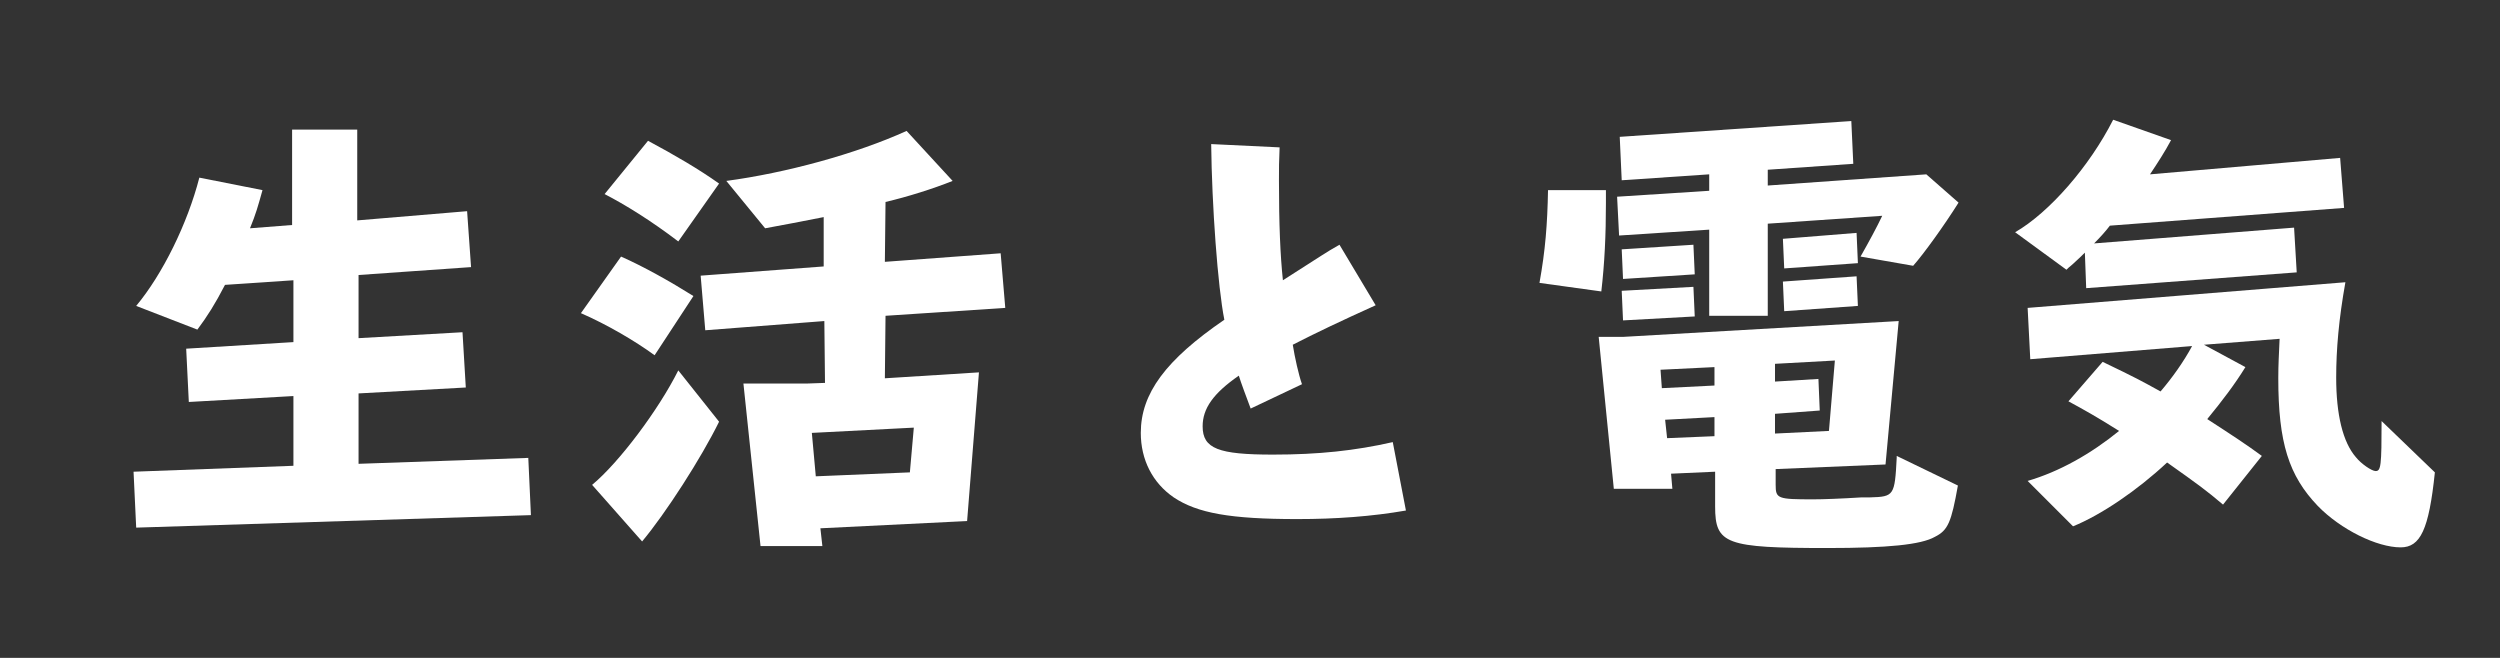
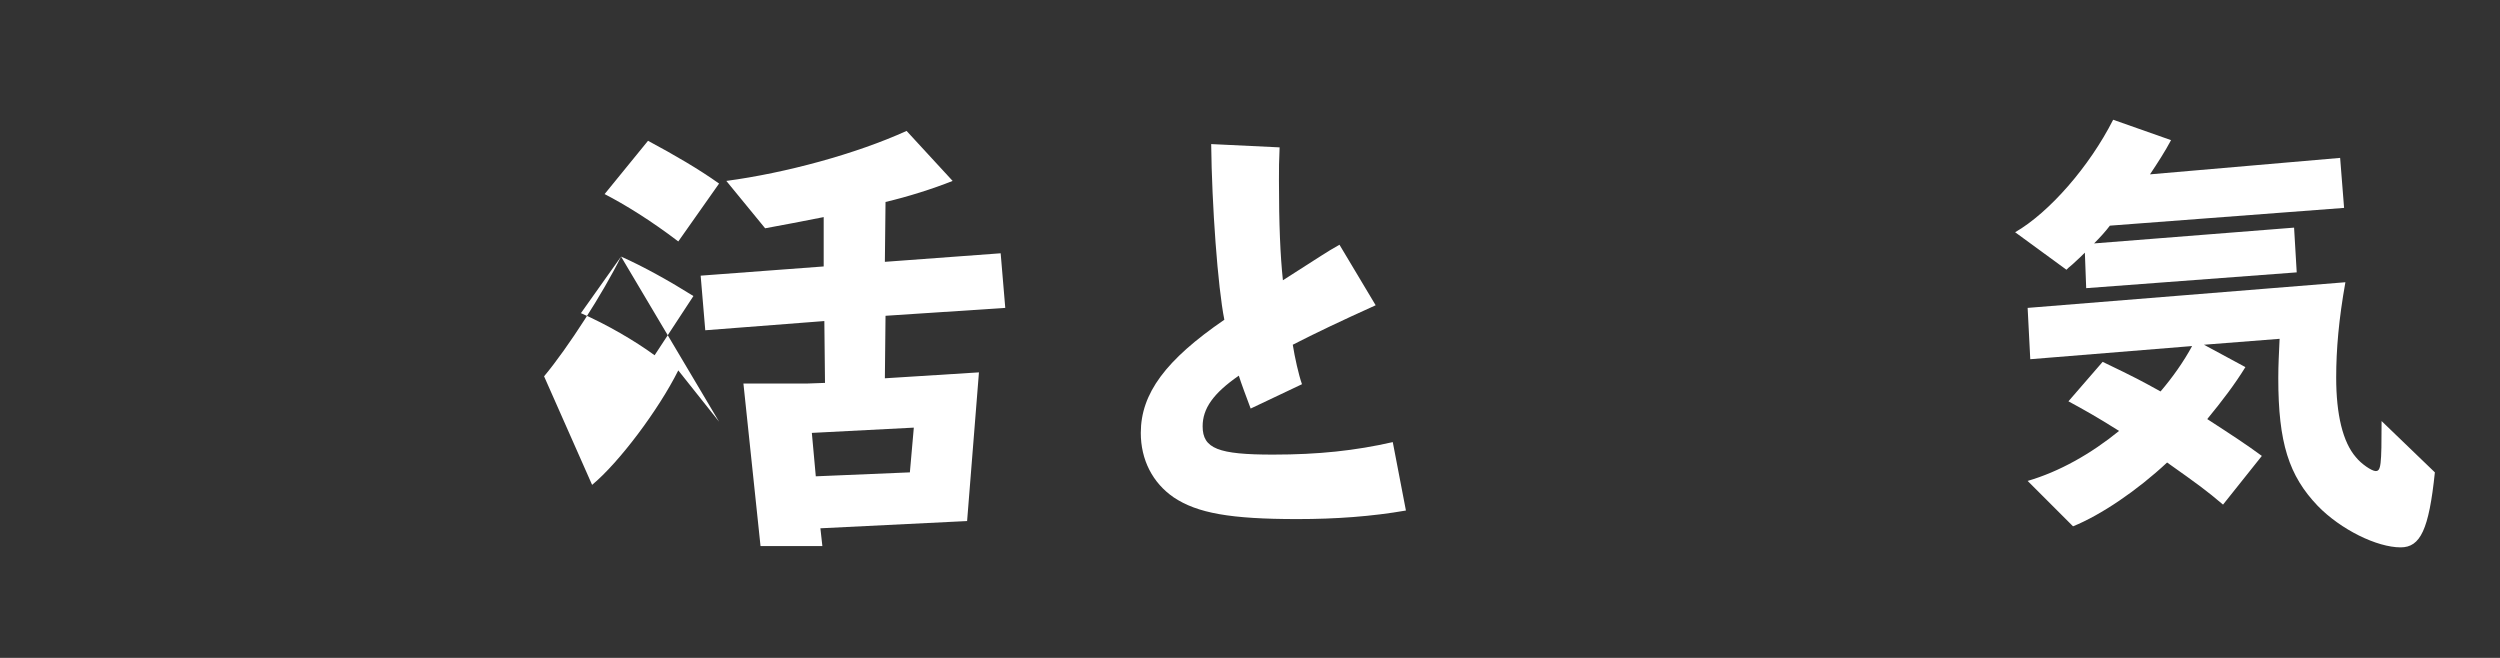
<svg xmlns="http://www.w3.org/2000/svg" version="1.1" id="レイヤー_1" x="0px" y="0px" viewBox="0 0 380 100" style="enable-background:new 0 0 380 100;" xml:space="preserve">
  <rect x="0" y="0" width="380" height="100" fill="#333333" stroke="none" />
  <style type="text/css">
	.st0{fill:#FFFFFF;}
</style>
  <g>
-     <path class="st0" d="M20.3,71.7l24.3-0.9V60.2l-15.9,0.9L28.3,53l16.3-1v-9.4l-10.4,0.7c-1.5,2.9-2.7,4.8-4.2,6.8l-9.3-3.6   c4-4.8,7.8-12.5,9.6-19.5l9.6,1.9c-0.7,2.5-1,3.6-1.9,5.8l6.4-0.5V19.7h9.9v13.8L71,32.1l0.6,8.5l-17.1,1.2v9.6l15.8-0.9l0.5,8.4   l-16.3,0.9v10.7l25.8-0.9l0.4,8.7l-60,1.9L20.3,71.7z" />
-     <path class="st0" d="M94.4,39c3.4,1.5,7.5,3.8,11,6L99.5,54c-3-2.2-7.3-4.7-11.2-6.4L94.4,39z M109.3,64.1   c-2.7,5.5-8.1,13.9-11.7,18.2L90,73.7c4.1-3.4,10.1-11.4,13.1-17.4L109.3,64.1z M98.5,21.4c4.1,2.2,7.7,4.3,10.8,6.5l-6.2,8.8   c-4.2-3.2-8.1-5.6-11.2-7.2L98.5,21.4z M113,58.3h9.6l2.8-0.1l-0.1-9.4l-18.1,1.4l-0.7-8.3l18.7-1.4v-7.5c-3.1,0.6-6.6,1.3-8.9,1.7   l-5.9-7.2c9-1.2,19.7-4.1,27.4-7.6l7,7.6c-3,1.2-6.8,2.4-10.2,3.2l-0.1,9.1l17.6-1.3l0.7,8.3L134.6,48l-0.1,9.5l14.3-0.9L147,79.2   l-22.3,1.1L125,83h-9.4L113,58.3z M123.4,65.8l0.6,6.6l14.3-0.6l0.6-6.8L123.4,65.8z" />
+     <path class="st0" d="M94.4,39c3.4,1.5,7.5,3.8,11,6L99.5,54c-3-2.2-7.3-4.7-11.2-6.4L94.4,39z c-2.7,5.5-8.1,13.9-11.7,18.2L90,73.7c4.1-3.4,10.1-11.4,13.1-17.4L109.3,64.1z M98.5,21.4c4.1,2.2,7.7,4.3,10.8,6.5l-6.2,8.8   c-4.2-3.2-8.1-5.6-11.2-7.2L98.5,21.4z M113,58.3h9.6l2.8-0.1l-0.1-9.4l-18.1,1.4l-0.7-8.3l18.7-1.4v-7.5c-3.1,0.6-6.6,1.3-8.9,1.7   l-5.9-7.2c9-1.2,19.7-4.1,27.4-7.6l7,7.6c-3,1.2-6.8,2.4-10.2,3.2l-0.1,9.1l17.6-1.3l0.7,8.3L134.6,48l-0.1,9.5l14.3-0.9L147,79.2   l-22.3,1.1L125,83h-9.4L113,58.3z M123.4,65.8l0.6,6.6l14.3-0.6l0.6-6.8L123.4,65.8z" />
    <path class="st0" d="M213.7,77.6c-5.2,0.9-10.6,1.3-16.5,1.3c-10.2,0-15.2-0.9-18.8-3.3c-3.2-2.2-5-5.7-5-9.8   c0-6,3.8-11.1,12.7-17.2c-1-5-1.9-17.4-2-26.7l10.4,0.5c-0.1,2.1-0.1,3.2-0.1,5c0,6.7,0.2,11.4,0.6,15.2c6.3-4,6.3-4.1,8.6-5.4   l5.5,9.2c-5.1,2.3-9.3,4.3-12.6,6c0.3,1.9,0.9,4.6,1.4,6l-7.8,3.7c-0.6-1.6-1.5-4-1.8-5c-3.9,2.7-5.5,5-5.5,7.7   c0,3.4,2.4,4.3,10.7,4.3c6.9,0,12.5-0.6,18.2-1.9L213.7,77.6z" />
-     <path class="st0" d="M244.1,28.9V30v0.9c0,4.8-0.2,9.1-0.7,13.4L234,43c0.9-5,1.2-8.9,1.3-14.1H244.1z M297.6,73.8   c-1,5.6-1.5,6.8-3.5,7.8c-2.1,1.2-7.2,1.7-16.3,1.7c-15.5,0-17.1-0.6-17.1-6.3v-5.3l-6.7,0.3l0.2,2.3h-8.9L243,51.2h3.8l41.8-2.4   l-2,21.8l-16.7,0.7v2.4c0,2.1,0.3,2.2,5.7,2.2c1.5,0,4.2-0.1,7.4-0.3h1.3c3.6-0.1,3.7-0.3,4-6v-0.3L297.6,73.8z M259.9,34.9   l-13.8,0.9l-0.3-5.9l14-0.9v-2.5l-13.3,0.9l-0.3-6.6l35.2-2.4l0.3,6.5l-13,0.9v2.4l24.1-1.7l4.9,4.3c-2.2,3.5-5.3,7.8-6.9,9.6   l-8-1.4c1.2-2.1,2.5-4.5,3.3-6.2l-17.4,1.2V48h-8.9V34.9z M257.4,37.2l0.2,4.5l-10.9,0.7l-0.2-4.5L257.4,37.2z M257.4,43.6l0.2,4.5   l-10.9,0.6l-0.2-4.5L257.4,43.6z M260.6,58.6v-2.8l-8.2,0.4l0.2,2.8L260.6,58.6z M260.6,66.3v-2.9l-7.5,0.4l0.3,2.8L260.6,66.3z    M269.8,62.9v3l8.2-0.4l0.9-10.7l-9.1,0.5v2.7l6.6-0.4l0.2,4.8L269.8,62.9z M282.2,35.4l0.2,4.6l-11.2,0.8l-0.2-4.5L282.2,35.4z    M282.2,42l0.2,4.5l-11.2,0.8l-0.2-4.5L282.2,42z" />
    <path class="st0" d="M316.9,38.4c-0.4,0.4-0.9,0.9-1.9,1.8c-0.6,0.5-0.6,0.5-0.9,0.8l-7.8-5.7c5.2-3,11.3-10,14.9-17.1l8.8,3.1   c-0.9,1.7-2,3.4-3.2,5.2l28.9-2.5l0.6,7.6l-35.6,2.7c-0.6,0.8-1.4,1.7-2.4,2.7l30.4-2.4l0.4,6.8l-32,2.4L316.9,38.4z M370.1,71.8   c-0.9,8.7-2.2,11.4-5.2,11.4c-3.6,0-9.1-2.7-12.6-6.3c-4.4-4.6-6-9.6-6-19.4c0-2.2,0.1-3.6,0.2-6L335,52.4l6.3,3.4   c-1.6,2.6-3.5,5.1-5.8,7.9c3.7,2.4,6,3.9,8.3,5.6l-5.9,7.4c-2.6-2.2-3.7-3-8.5-6.4c-4.6,4.3-10.1,8-14.3,9.7l-6.9-6.9   c4.8-1.4,9.6-4.1,13.9-7.6c-3.5-2.2-5.3-3.2-7.7-4.5l5.2-6c5.2,2.5,5.9,2.9,8.8,4.5c1.8-2.1,3.5-4.5,4.8-6.9l-24.6,2l-0.4-7.8   l48.3-3.9c-1,5.6-1.4,10.2-1.4,14.5c0,5.6,1,9.8,3,12.1c0.8,1,2.4,2.1,3,2.1c0.8,0,0.9-0.8,0.9-7.6L370.1,71.8z" />
  </g>
  <g>
</g>
  <g>
</g>
  <g>
</g>
  <g>
</g>
  <g>
</g>
  <g>
</g>
  <g>
</g>
  <g>
</g>
  <g>
</g>
  <g>
</g>
  <g>
</g>
  <g>
</g>
  <g>
</g>
  <g>
</g>
  <g>
</g>
</svg>